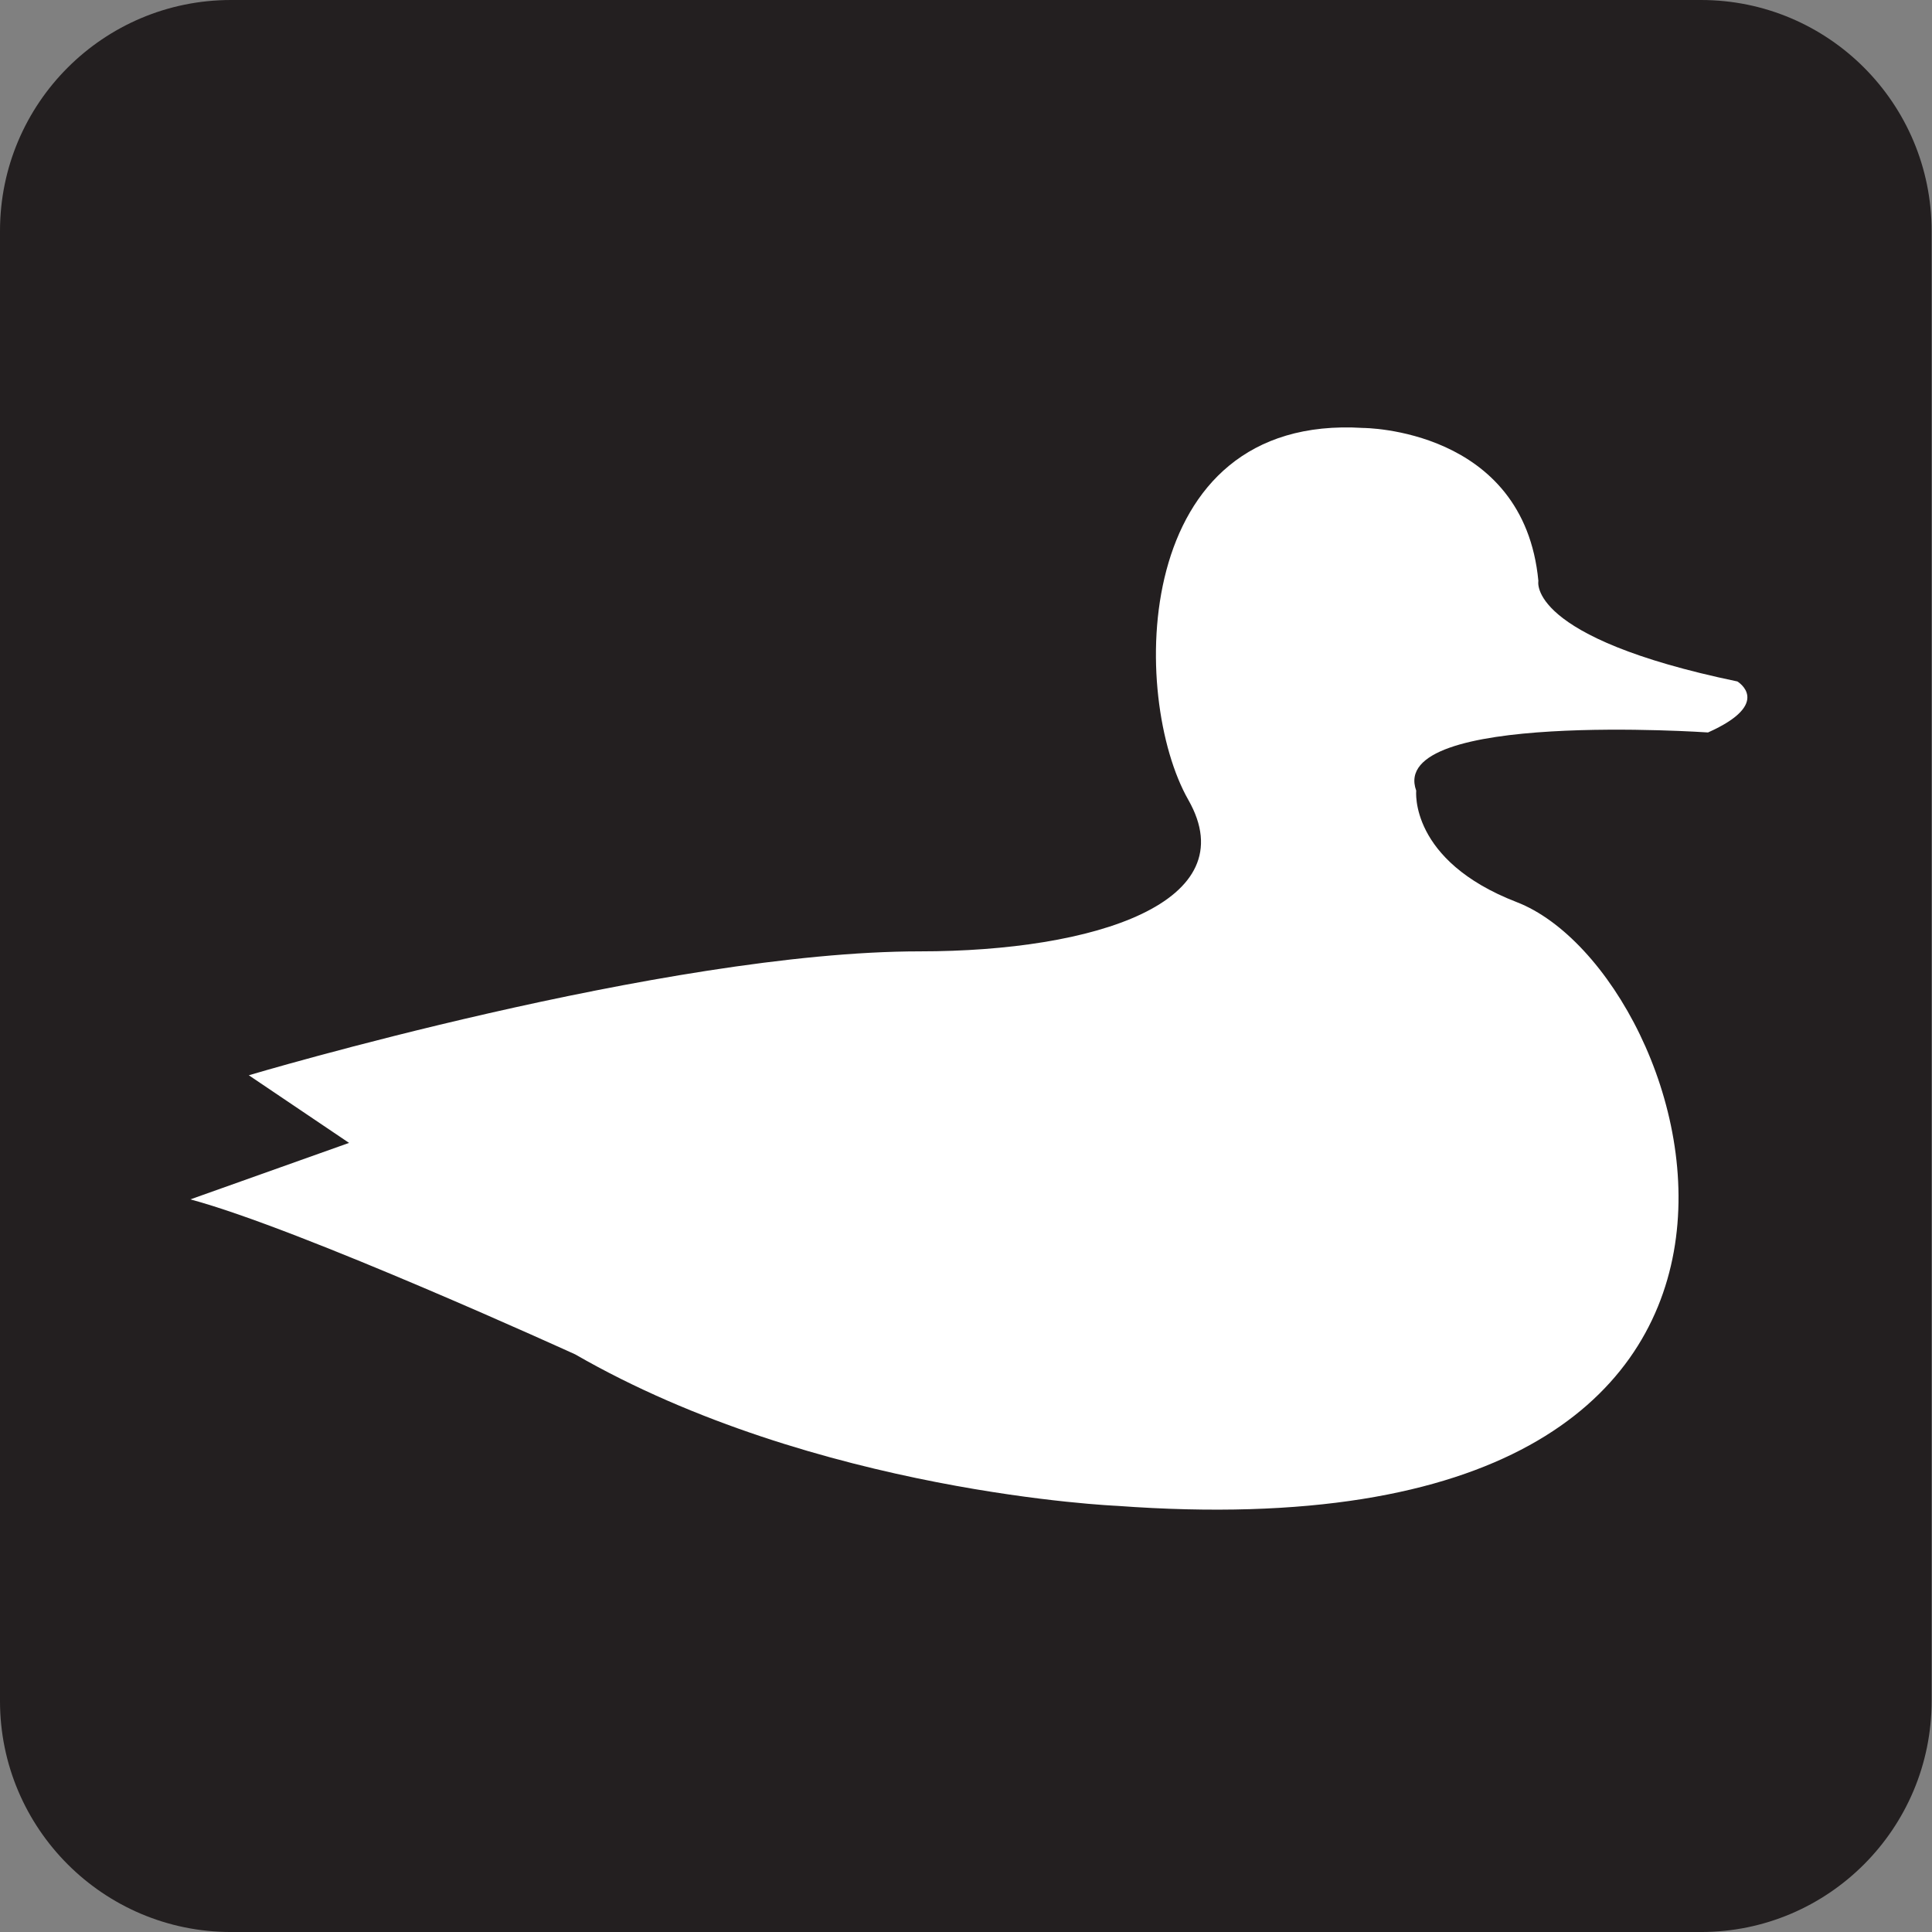
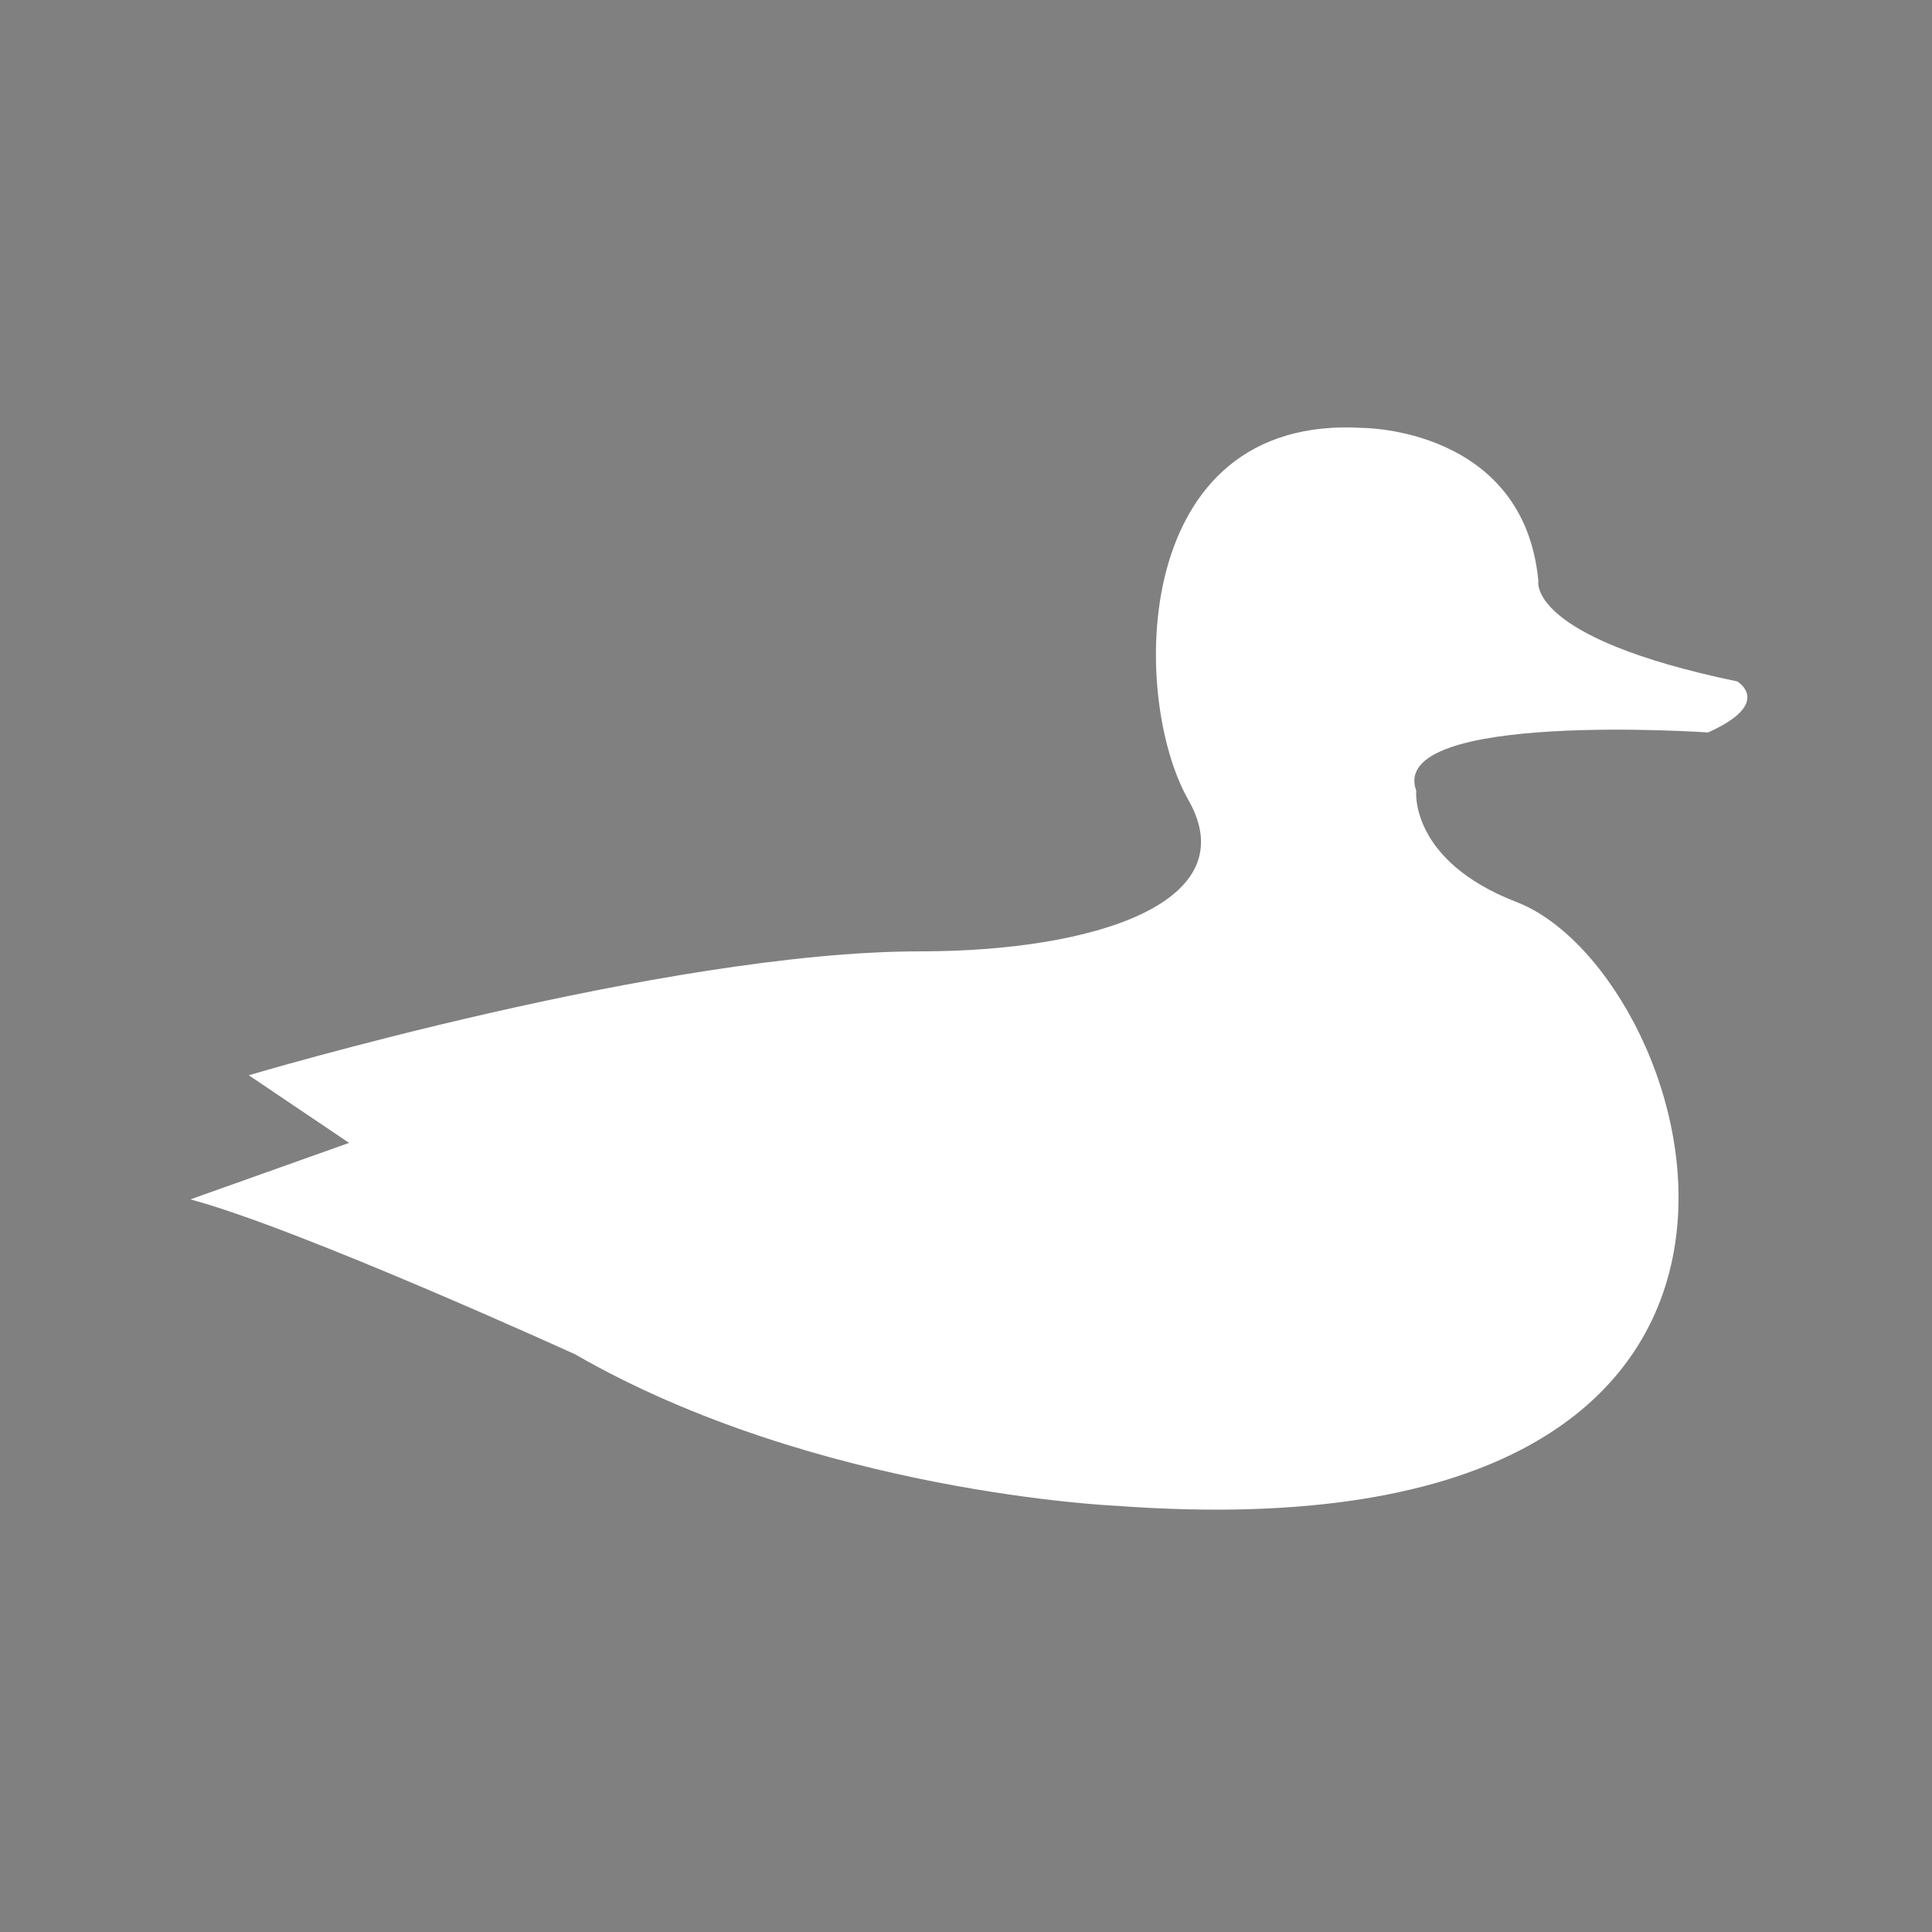
<svg xmlns="http://www.w3.org/2000/svg" viewBox="0 0 256 256">
  <rect x="0" y="0" width="256" height="256" fill="#808080" stroke="none" />
  <g transform="matrix(25.898 0 0 -25.898 30.598 5.185)">
-     <path d="m0,0c-.541,0-.98-.44-.98-.981v-7.522c0-.541.439-.981.98-.981h7.521c.54,0 .979.44.979.981v7.522c0,.541-.439.981-.979.981h-7.521z" fill="#fff" />
-   </g>
+     </g>
  <g transform="matrix(25.898 0 0 -25.898 225.39 0)">
-     <path d="m0,0h-7.521c-.653,0-1.182-.529-1.182-1.182v-7.521c0-.652.529-1.182 1.182-1.182h7.521c.652,0 1.18.53 1.18,1.182v7.521c0,.653-.528,1.182-1.18,1.182" fill="#231f20" />
-   </g>
+     </g>
  <g transform="matrix(25.898 0 0 -25.898 46.254 151.44)">
    <path d="m0,0-.513.346c0,0 2.127.634 3.434.634 .896,0 1.671.252 1.373.775s-.299,1.977.894,1.903c0,0 .823,0 .897-.783 0,0-.064-.289 1.018-.514 0,0 .186-.111-.15-.261 0,0-1.642.113-1.493-.298 0,0-.037-.357.514-.57 .941-.364 1.884-3.378-2.045-3.089 0,0-1.539.065-2.772.775 0,0-1.409.643-1.969.793l.812.289z" fill="#fff" />
  </g>
</svg>